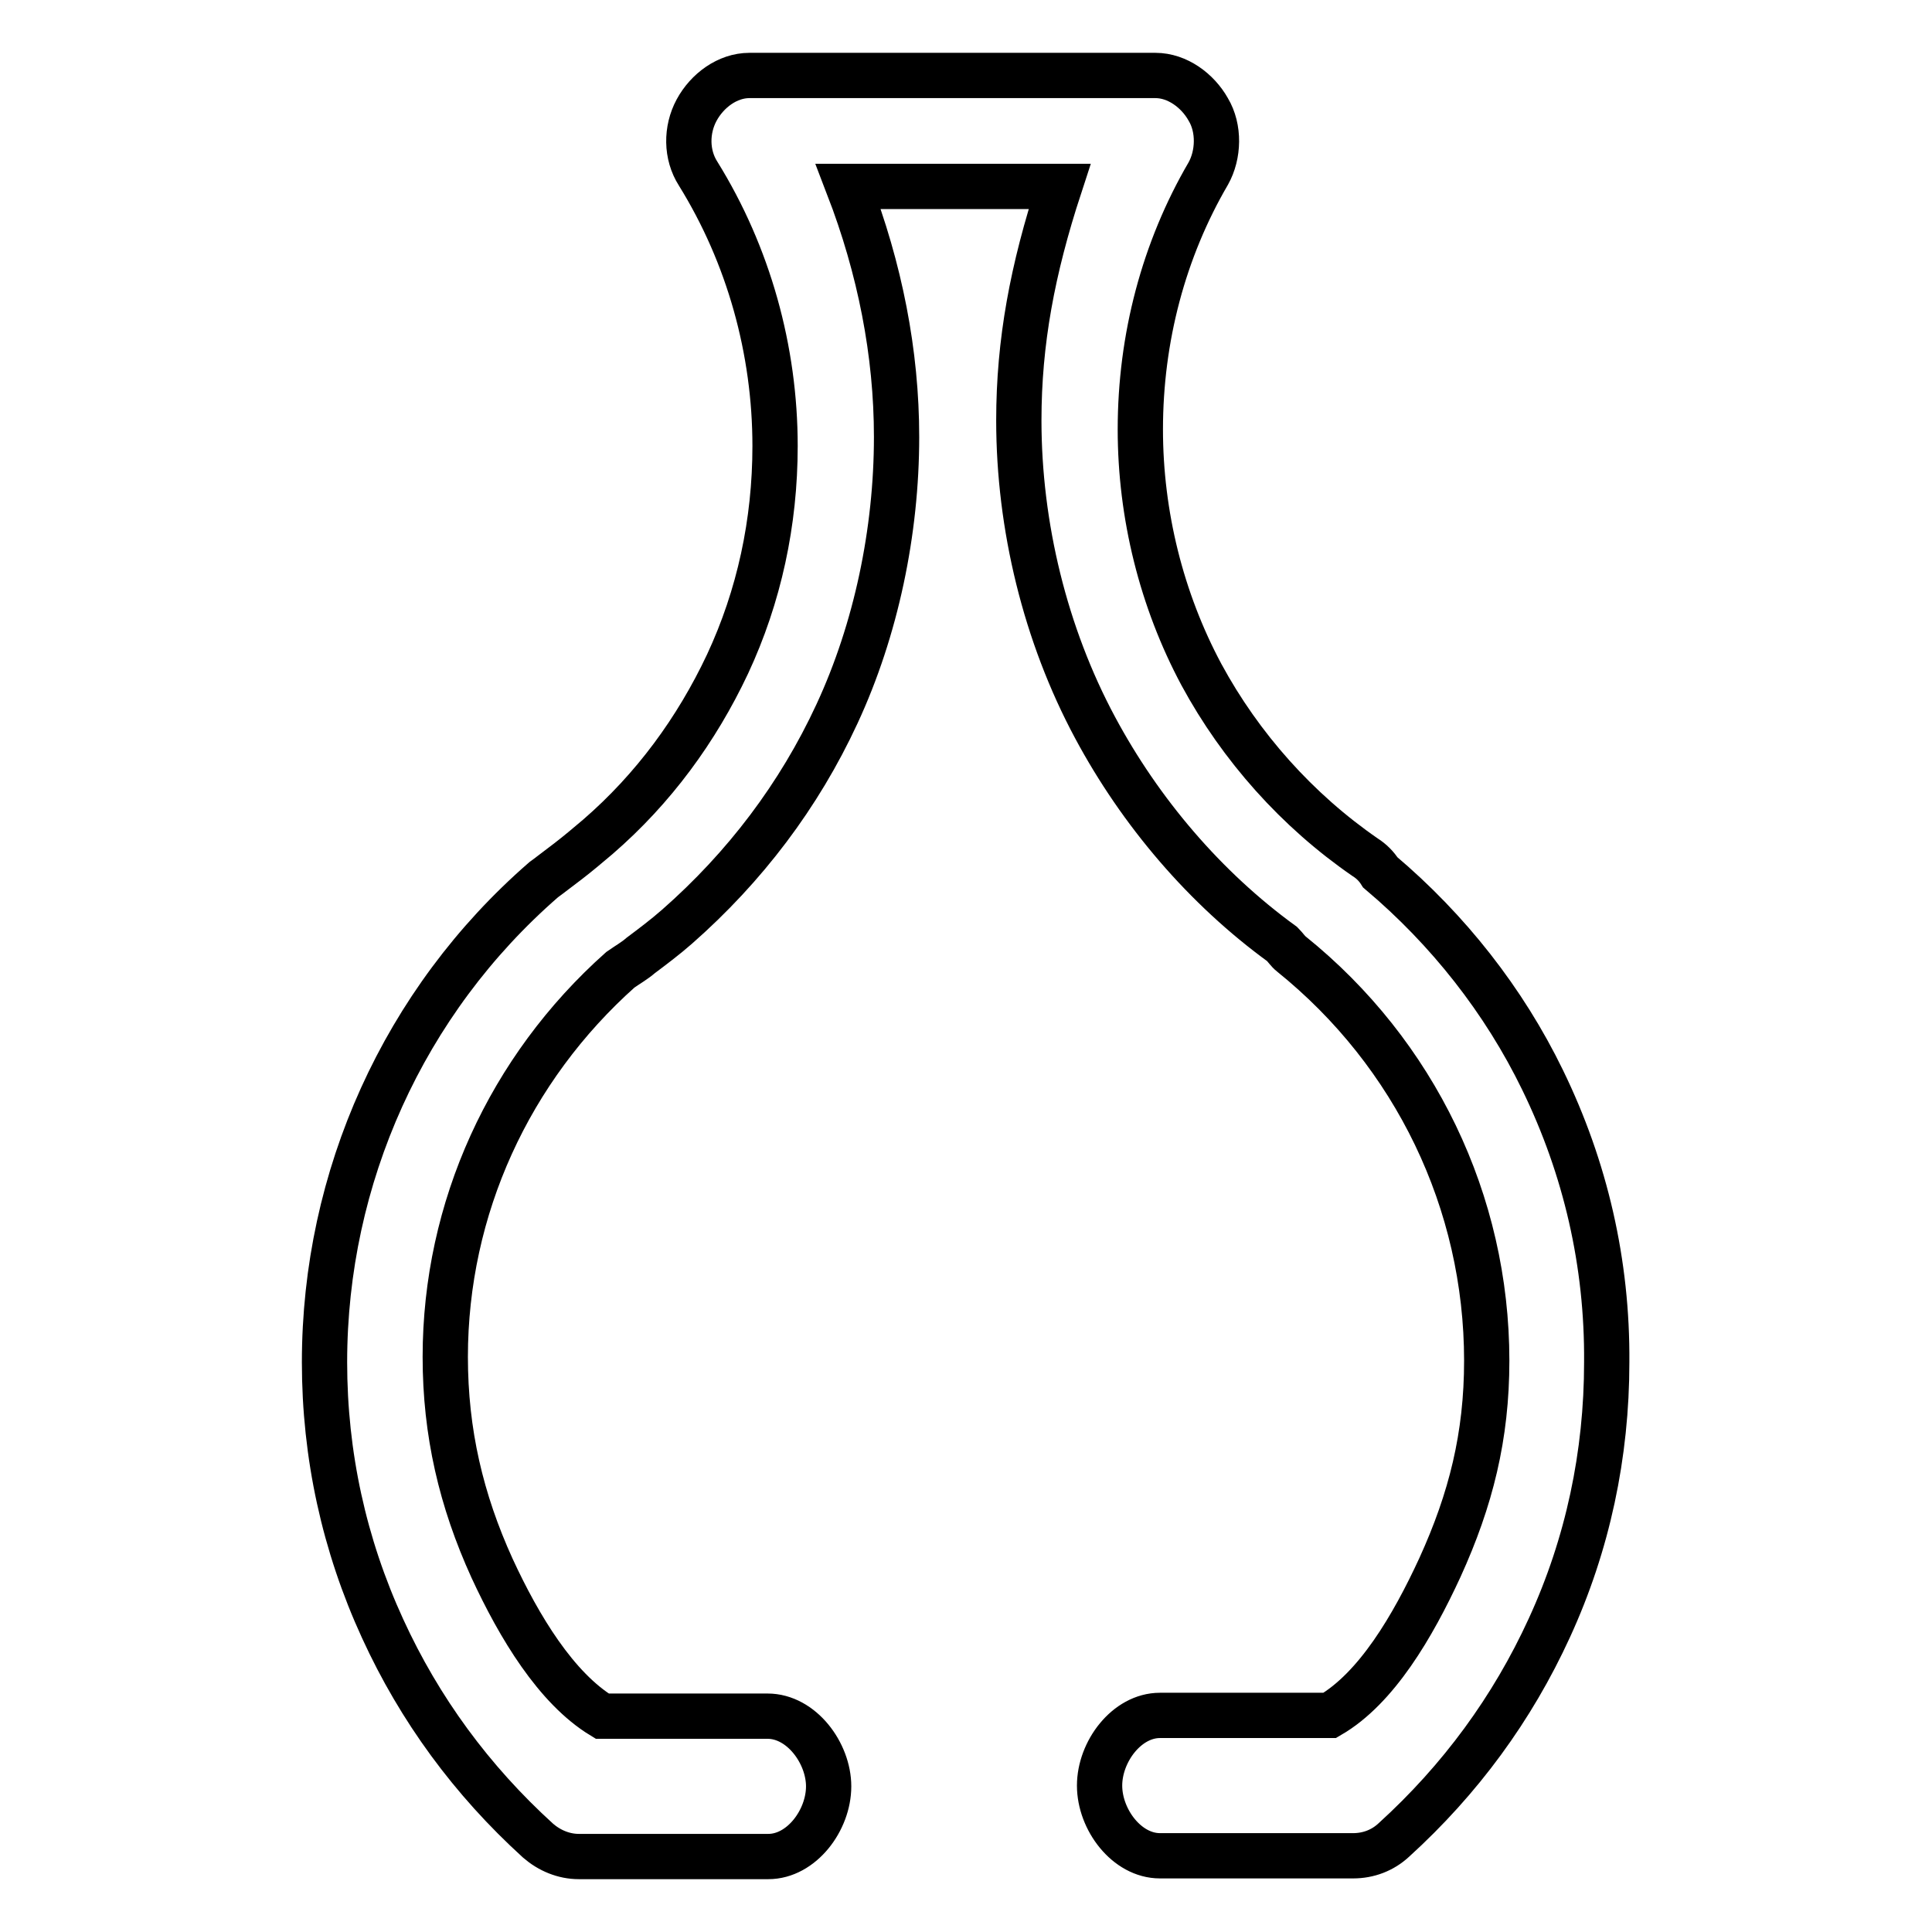
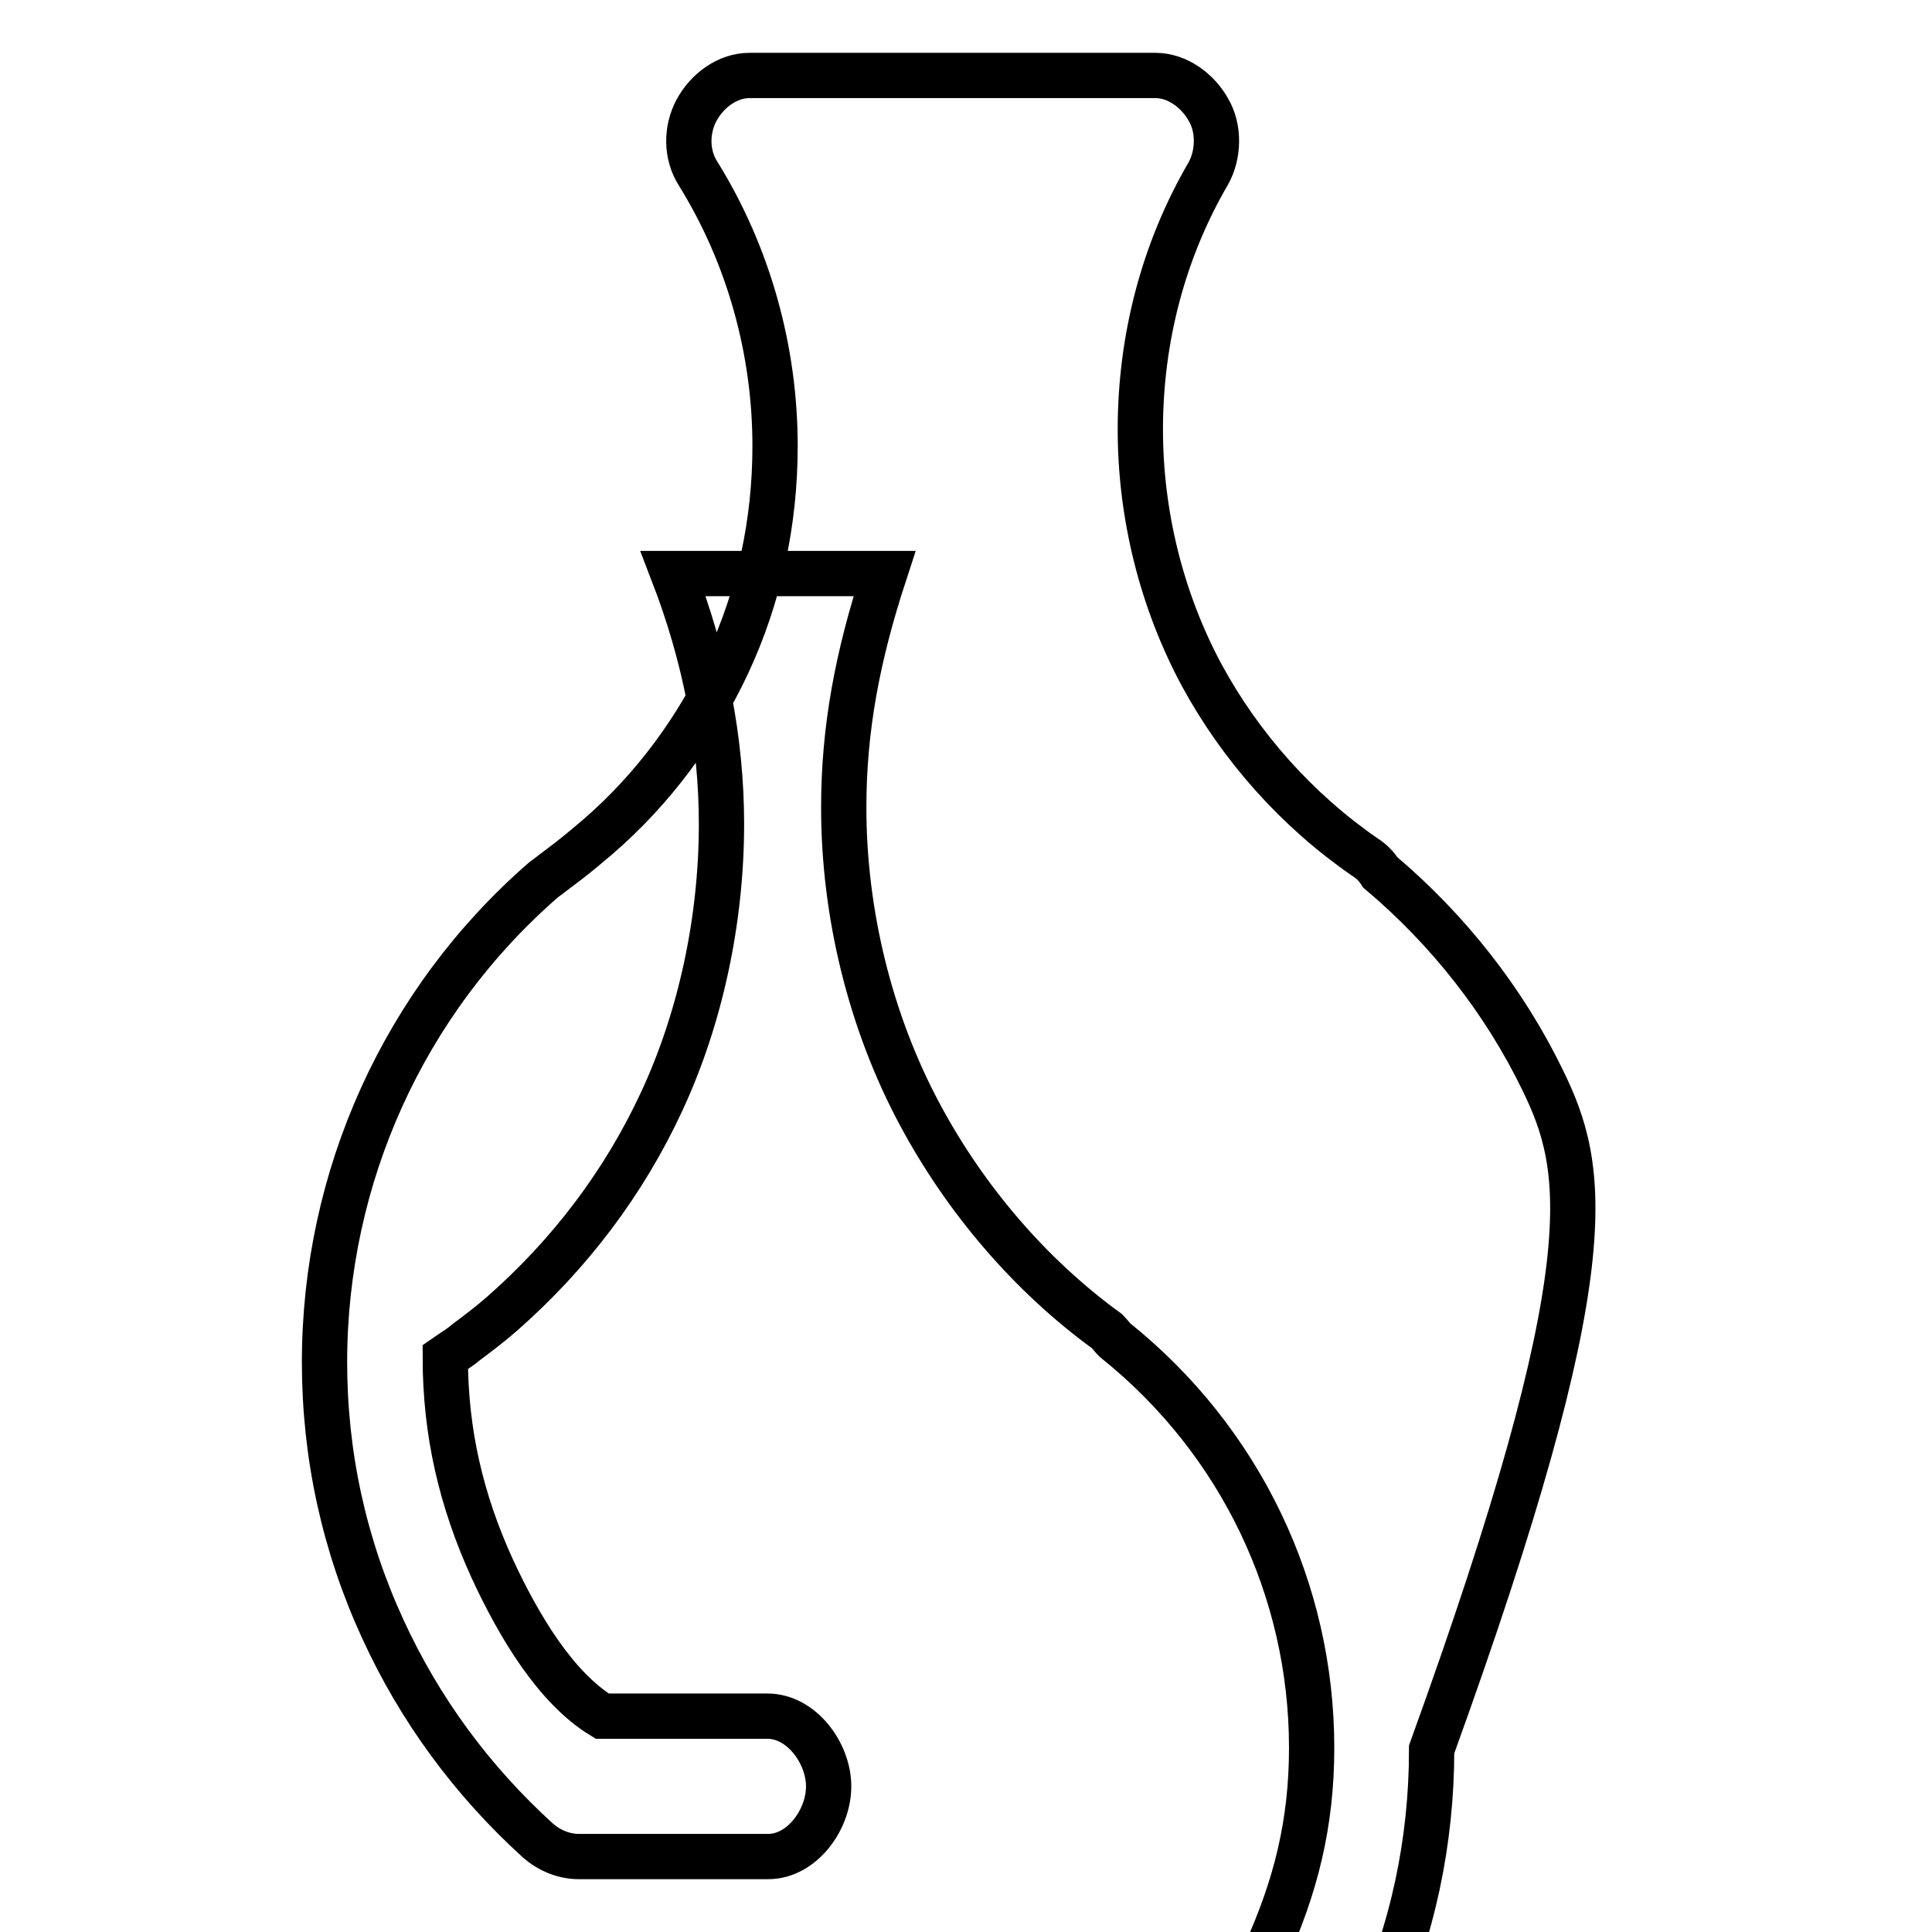
<svg xmlns="http://www.w3.org/2000/svg" version="1.1" x="0px" y="0px" viewBox="0 0 256 256" enable-background="new 0 0 256 256" xml:space="preserve">
  <g>
-     <path stroke-width="6" fill-opacity="0" stroke="#000000" d="M204.4,143.1c-5.1-10.5-12.5-19.9-21.5-27.5c-0.5-0.8-1.2-1.5-2-2c-9-6.2-16.5-14.6-21.7-24.2 c-5.3-9.9-8.1-21.2-8.1-32.5c0-12.1,3.1-23.8,9-33.9c1.4-2.5,1.5-6,0-8.5c-1.4-2.5-4.1-4.5-7-4.5H99.3c-2.9,0-5.6,2-7,4.6 c-1.4,2.6-1.4,5.9,0.2,8.4c6.7,10.8,10.2,23.4,10.2,36.1c0,10.1-2.1,19.9-6.3,28.9c-4.1,8.7-9.8,16.5-17.2,22.9 c-1.3,1.1-2.6,2.2-3.9,3.2c-0.8,0.6-1.7,1.3-2.5,1.9c-0.3,0.2-0.5,0.4-0.8,0.6C53.5,132.7,43,156,43,180.5 c0,12.3,2.6,24.2,7.7,35.3c4.9,10.7,11.8,20.1,20.6,28.1c1.5,1.3,3.4,2.1,5.4,2.1h25.1c4.4,0,8-4.8,8-9.3c0-4.4-3.6-9.3-8.1-9.3 H79.8c-6.1-3.7-11-11.8-14.6-19.6c-4.1-9-6.2-18-6.2-28c0-19.7,8.5-38.2,23.2-51.3c1-0.7,1.9-1.2,2.7-1.9c1.6-1.2,3.2-2.4,4.8-3.8 c9-7.9,16.2-17.4,21.2-28.2c5.2-11.2,7.9-24.2,7.9-36.7c0-11.1-2.2-22.3-6.4-33.2h28c-3.6,11-5.4,20.6-5.4,31 c0,14,3.5,28.4,10.1,40.7c6,11.2,14.6,21.3,24.8,28.7c0.4,0.4,0.8,1,1.2,1.3c16.4,13.2,25.9,32.9,25.9,53.9c0,10-2.1,18.4-6.2,27.4 c-3.6,7.8-8.4,16-14.6,19.6h-22.5c-4.4,0-8,4.8-8,9.3s3.6,9.3,8,9.3h25.6c2,0,3.9-0.7,5.4-2.1c8.8-8,15.7-17.4,20.6-28.1 c5.1-11.1,7.6-23,7.6-35.2C213,167.4,210.1,154.8,204.4,143.1L204.4,143.1z" />
+     <path stroke-width="6" fill-opacity="0" stroke="#000000" d="M204.4,143.1c-5.1-10.5-12.5-19.9-21.5-27.5c-0.5-0.8-1.2-1.5-2-2c-9-6.2-16.5-14.6-21.7-24.2 c-5.3-9.9-8.1-21.2-8.1-32.5c0-12.1,3.1-23.8,9-33.9c1.4-2.5,1.5-6,0-8.5c-1.4-2.5-4.1-4.5-7-4.5H99.3c-2.9,0-5.6,2-7,4.6 c-1.4,2.6-1.4,5.9,0.2,8.4c6.7,10.8,10.2,23.4,10.2,36.1c0,10.1-2.1,19.9-6.3,28.9c-4.1,8.7-9.8,16.5-17.2,22.9 c-1.3,1.1-2.6,2.2-3.9,3.2c-0.8,0.6-1.7,1.3-2.5,1.9c-0.3,0.2-0.5,0.4-0.8,0.6C53.5,132.7,43,156,43,180.5 c0,12.3,2.6,24.2,7.7,35.3c4.9,10.7,11.8,20.1,20.6,28.1c1.5,1.3,3.4,2.1,5.4,2.1h25.1c4.4,0,8-4.8,8-9.3c0-4.4-3.6-9.3-8.1-9.3 H79.8c-6.1-3.7-11-11.8-14.6-19.6c-4.1-9-6.2-18-6.2-28c1-0.7,1.9-1.2,2.7-1.9c1.6-1.2,3.2-2.4,4.8-3.8 c9-7.9,16.2-17.4,21.2-28.2c5.2-11.2,7.9-24.2,7.9-36.7c0-11.1-2.2-22.3-6.4-33.2h28c-3.6,11-5.4,20.6-5.4,31 c0,14,3.5,28.4,10.1,40.7c6,11.2,14.6,21.3,24.8,28.7c0.4,0.4,0.8,1,1.2,1.3c16.4,13.2,25.9,32.9,25.9,53.9c0,10-2.1,18.4-6.2,27.4 c-3.6,7.8-8.4,16-14.6,19.6h-22.5c-4.4,0-8,4.8-8,9.3s3.6,9.3,8,9.3h25.6c2,0,3.9-0.7,5.4-2.1c8.8-8,15.7-17.4,20.6-28.1 c5.1-11.1,7.6-23,7.6-35.2C213,167.4,210.1,154.8,204.4,143.1L204.4,143.1z" />
  </g>
</svg>